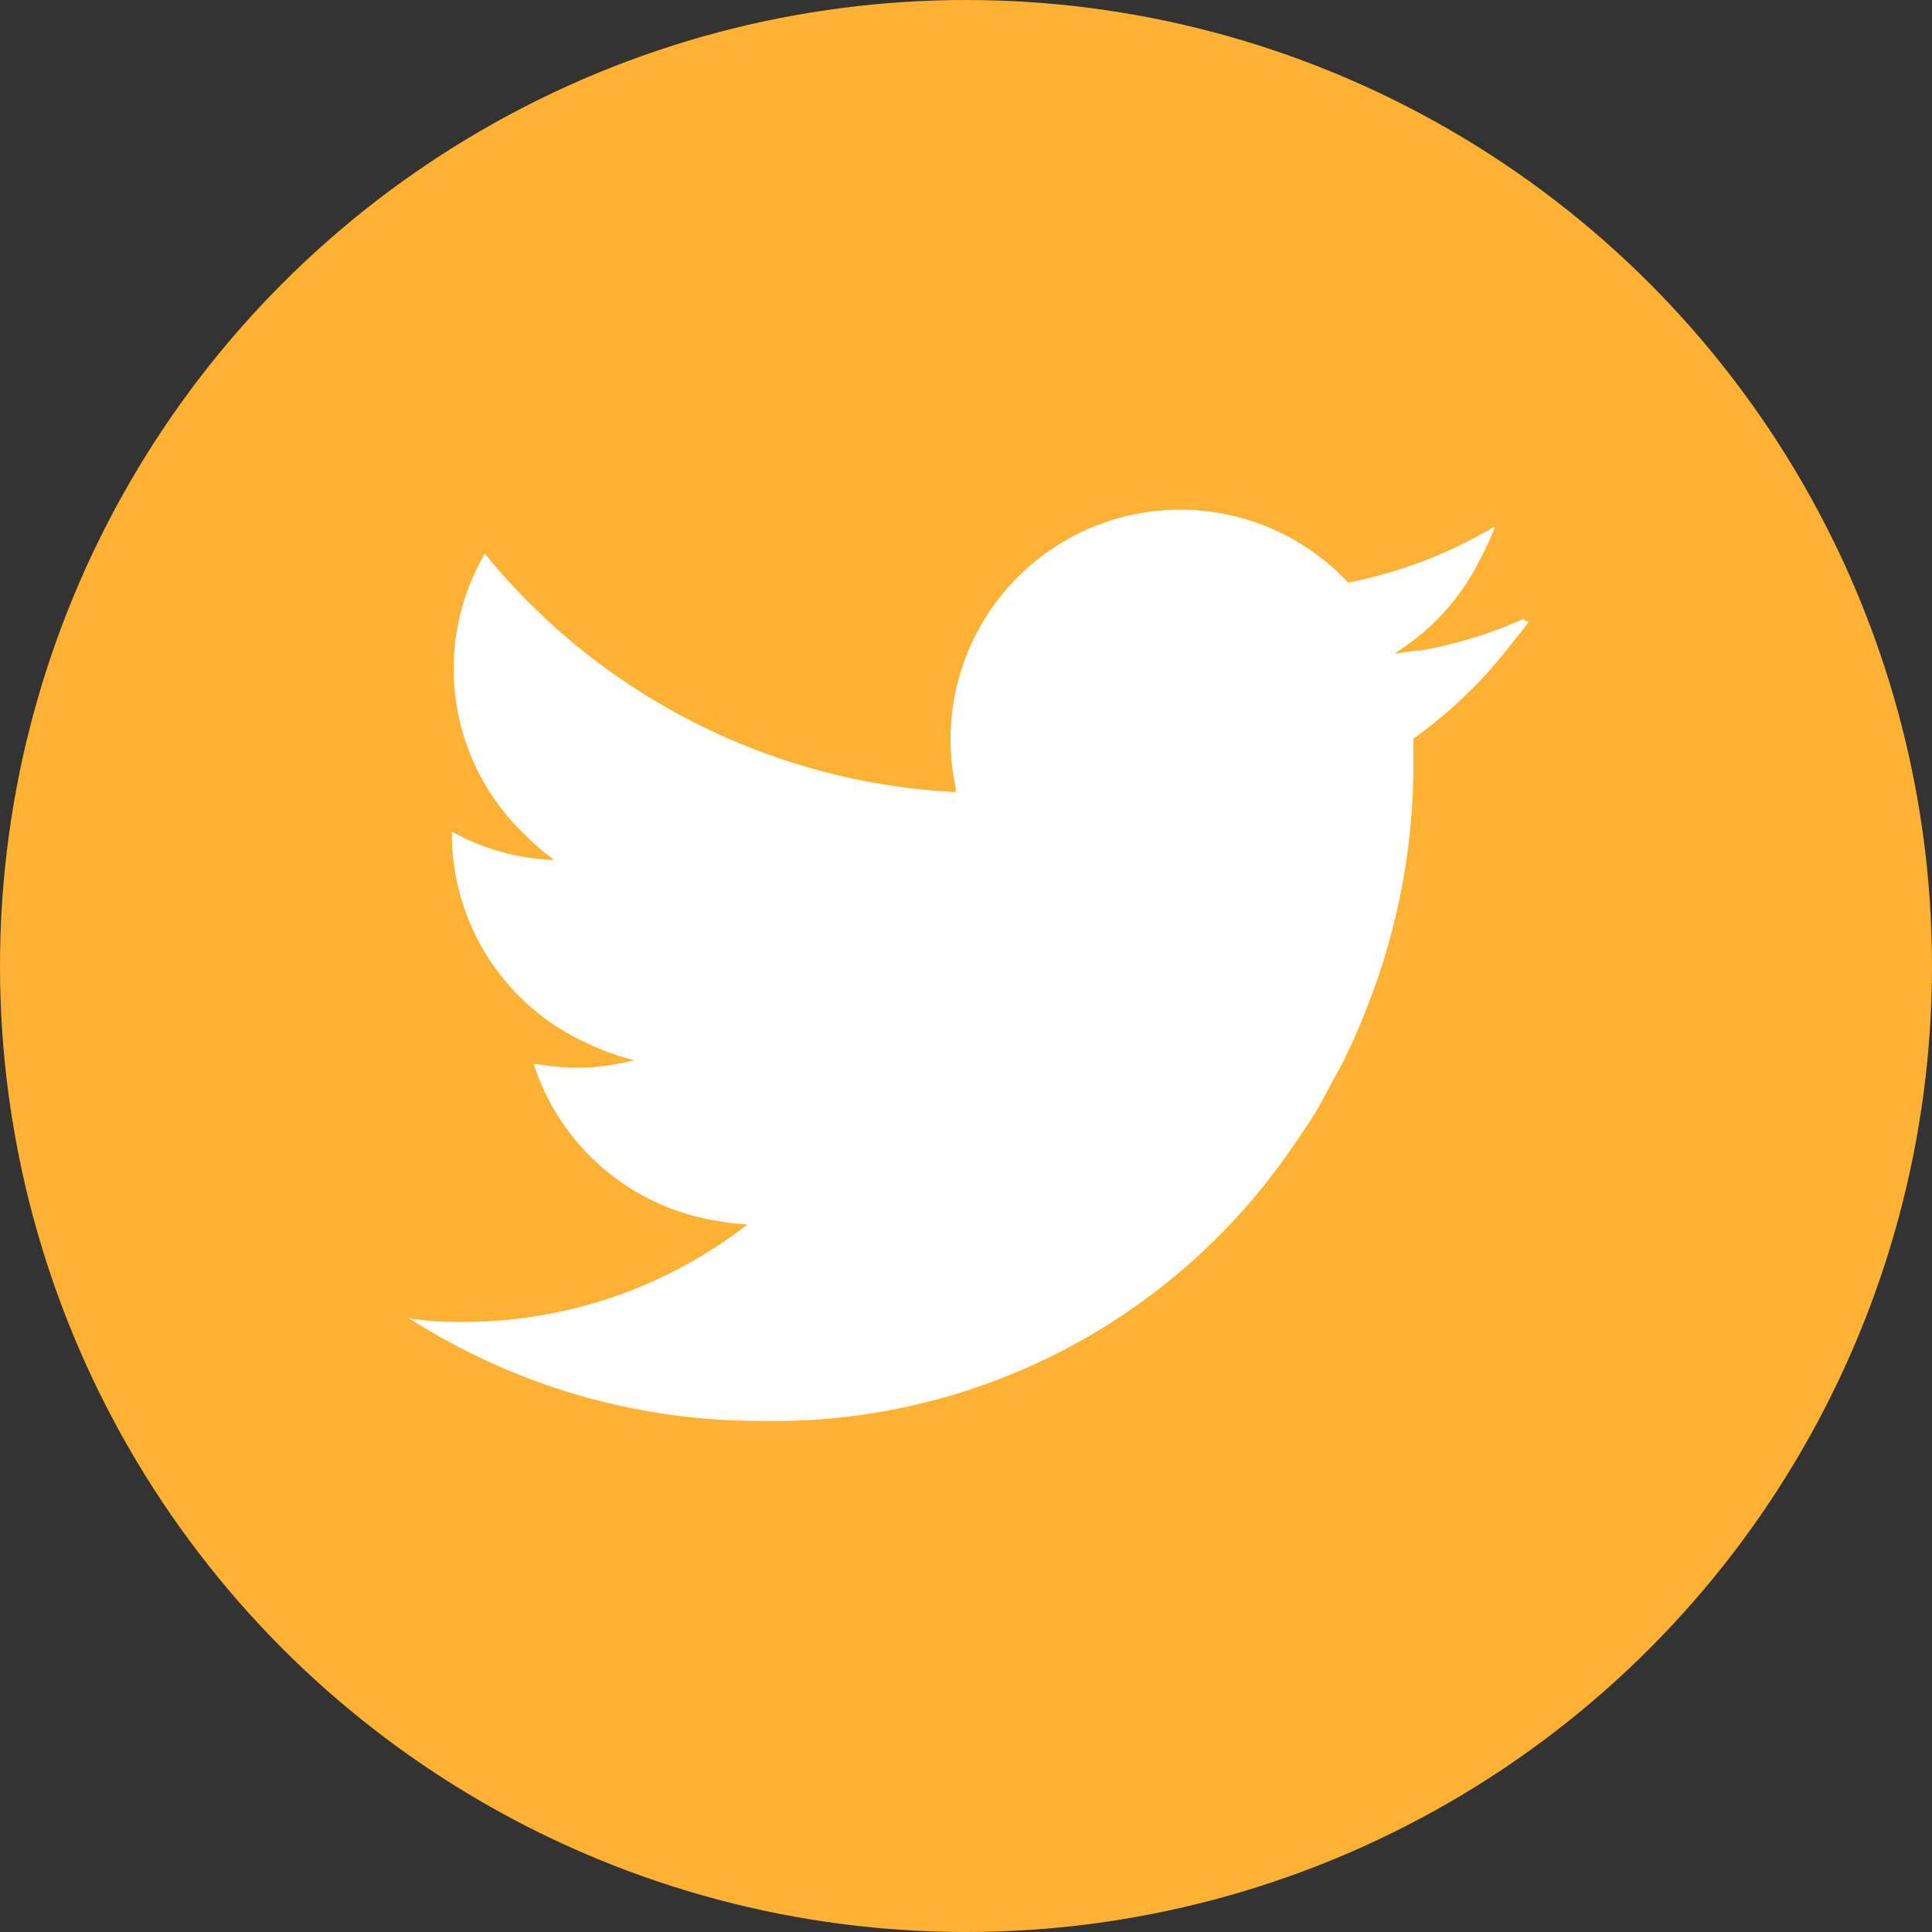
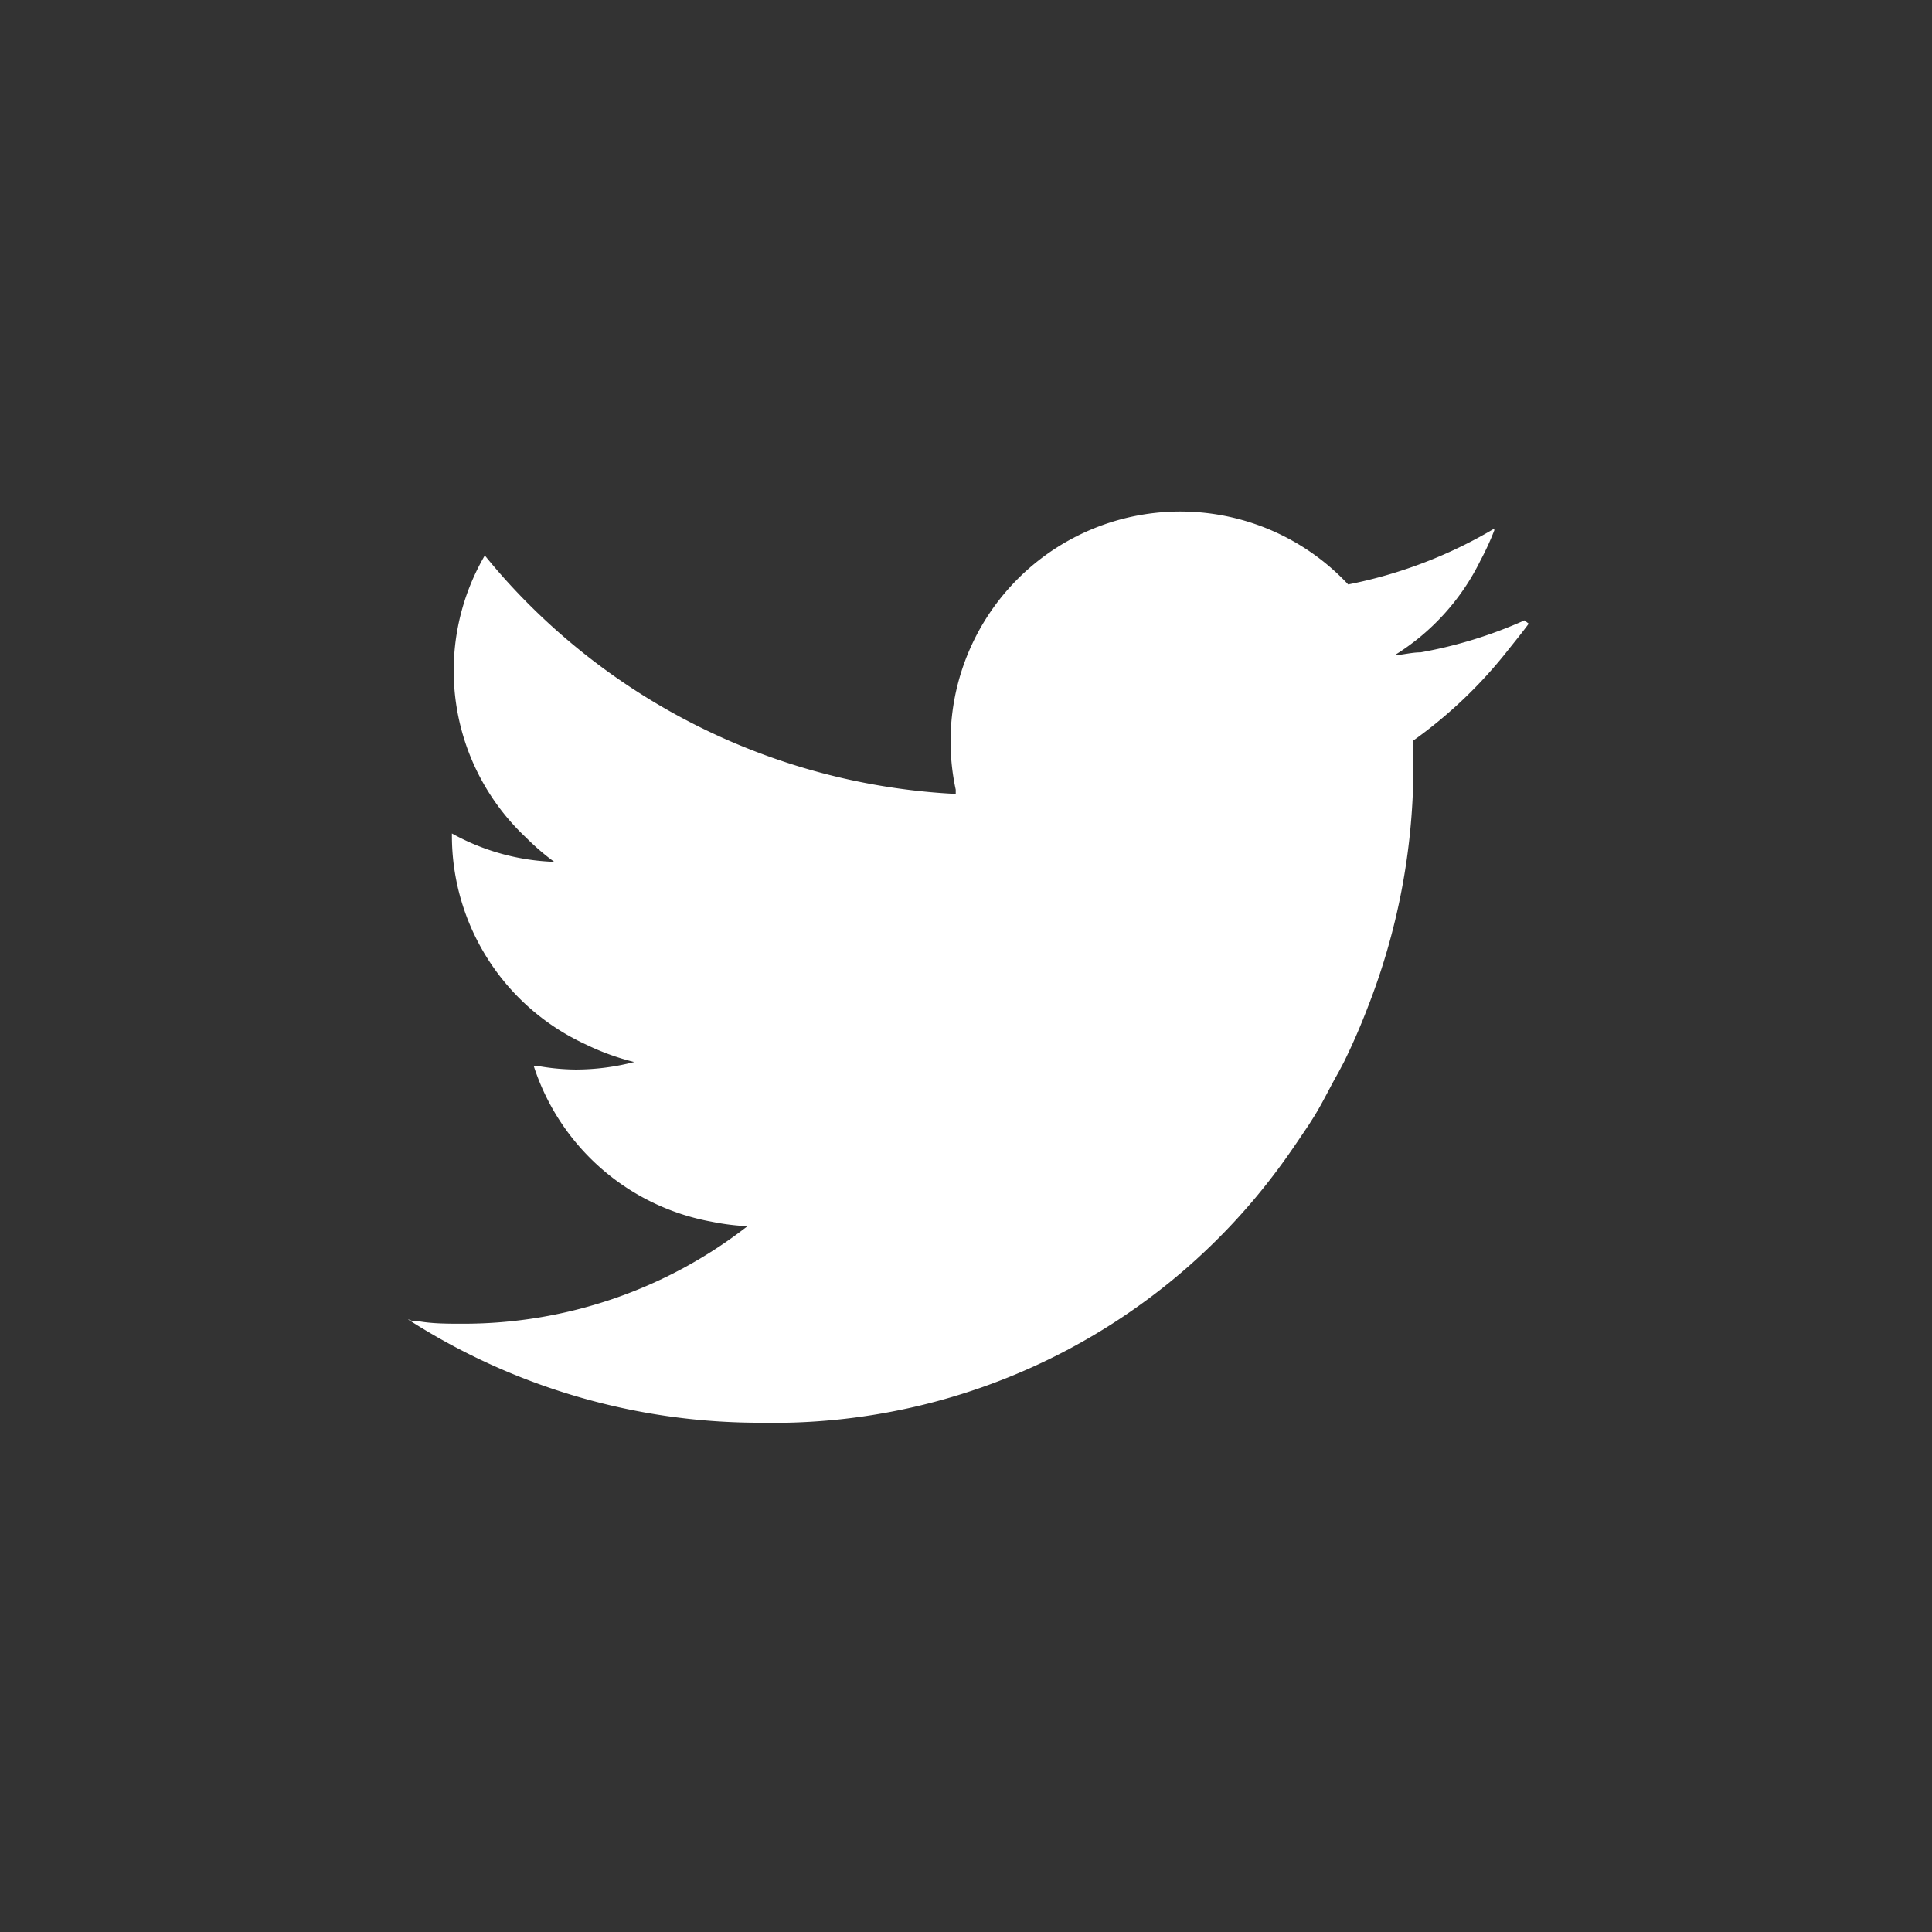
<svg xmlns="http://www.w3.org/2000/svg" viewBox="0 0 64 64">
  <rect x="0" y="0" width="64" height="64" fill="#333333" stroke="none" />
  <g data-name="レイヤー 2">
    <g data-name="レイヤー 9">
-       <circle cx="32" cy="32" r="32" fill="#ffb133" />
-       <path d="M50.5 20.55v-.06a14.78 14.78 0 01-3.44 1.06c-.29 0-.58.08-.87.1a7.64 7.64 0 002.85-3.14 9 9 0 00.46-1v-.06a15.24 15.24 0 01-4.84 1.85 7.61 7.61 0 00-13 6.8v.14a21.54 21.54 0 01-14.2-6.34 20.76 20.76 0 01-1.4-1.56 7.58 7.58 0 001.37 9.35 7.85 7.85 0 00.93.8 7.51 7.51 0 01-3.39-.94v.09a7.61 7.61 0 004.44 6.9 8 8 0 001.6.58 7.76 7.76 0 01-1.94.25 7.47 7.47 0 01-1.26-.12h-.13a7.63 7.63 0 005.89 5.16 7.74 7.74 0 001.19.15 15.31 15.31 0 01-9.42 3.23c-.5 0-1 0-1.46-.08-.11 0-.23 0-.34-.06h.07-.09a21.55 21.55 0 0011.67 3.42 20.82 20.82 0 0017.16-8.42c.35-.47.67-.95 1-1.44l.19-.3c.29-.47.54-1 .79-1.43l.19-.36c.29-.59.55-1.19.78-1.79a21.9 21.9 0 001.52-7.86v-1a15.29 15.29 0 003.14-3c.23-.29.46-.57.68-.87z" fill="#fff" />
+       <path d="M50.5 20.55a14.78 14.78 0 01-3.44 1.06c-.29 0-.58.08-.87.1a7.64 7.64 0 002.85-3.14 9 9 0 00.46-1v-.06a15.24 15.24 0 01-4.84 1.85 7.61 7.61 0 00-13 6.8v.14a21.54 21.54 0 01-14.2-6.34 20.76 20.76 0 01-1.4-1.56 7.58 7.58 0 001.37 9.35 7.85 7.85 0 00.93.8 7.51 7.51 0 01-3.39-.94v.09a7.61 7.61 0 004.44 6.9 8 8 0 001.6.58 7.76 7.76 0 01-1.94.25 7.47 7.47 0 01-1.26-.12h-.13a7.63 7.63 0 005.89 5.16 7.74 7.74 0 001.19.15 15.31 15.31 0 01-9.42 3.23c-.5 0-1 0-1.46-.08-.11 0-.23 0-.34-.06h.07-.09a21.55 21.55 0 0011.67 3.42 20.82 20.82 0 0017.16-8.42c.35-.47.67-.95 1-1.44l.19-.3c.29-.47.54-1 .79-1.43l.19-.36c.29-.59.55-1.19.78-1.79a21.9 21.9 0 001.52-7.86v-1a15.29 15.29 0 003.14-3c.23-.29.46-.57.68-.87z" fill="#fff" />
    </g>
  </g>
</svg>